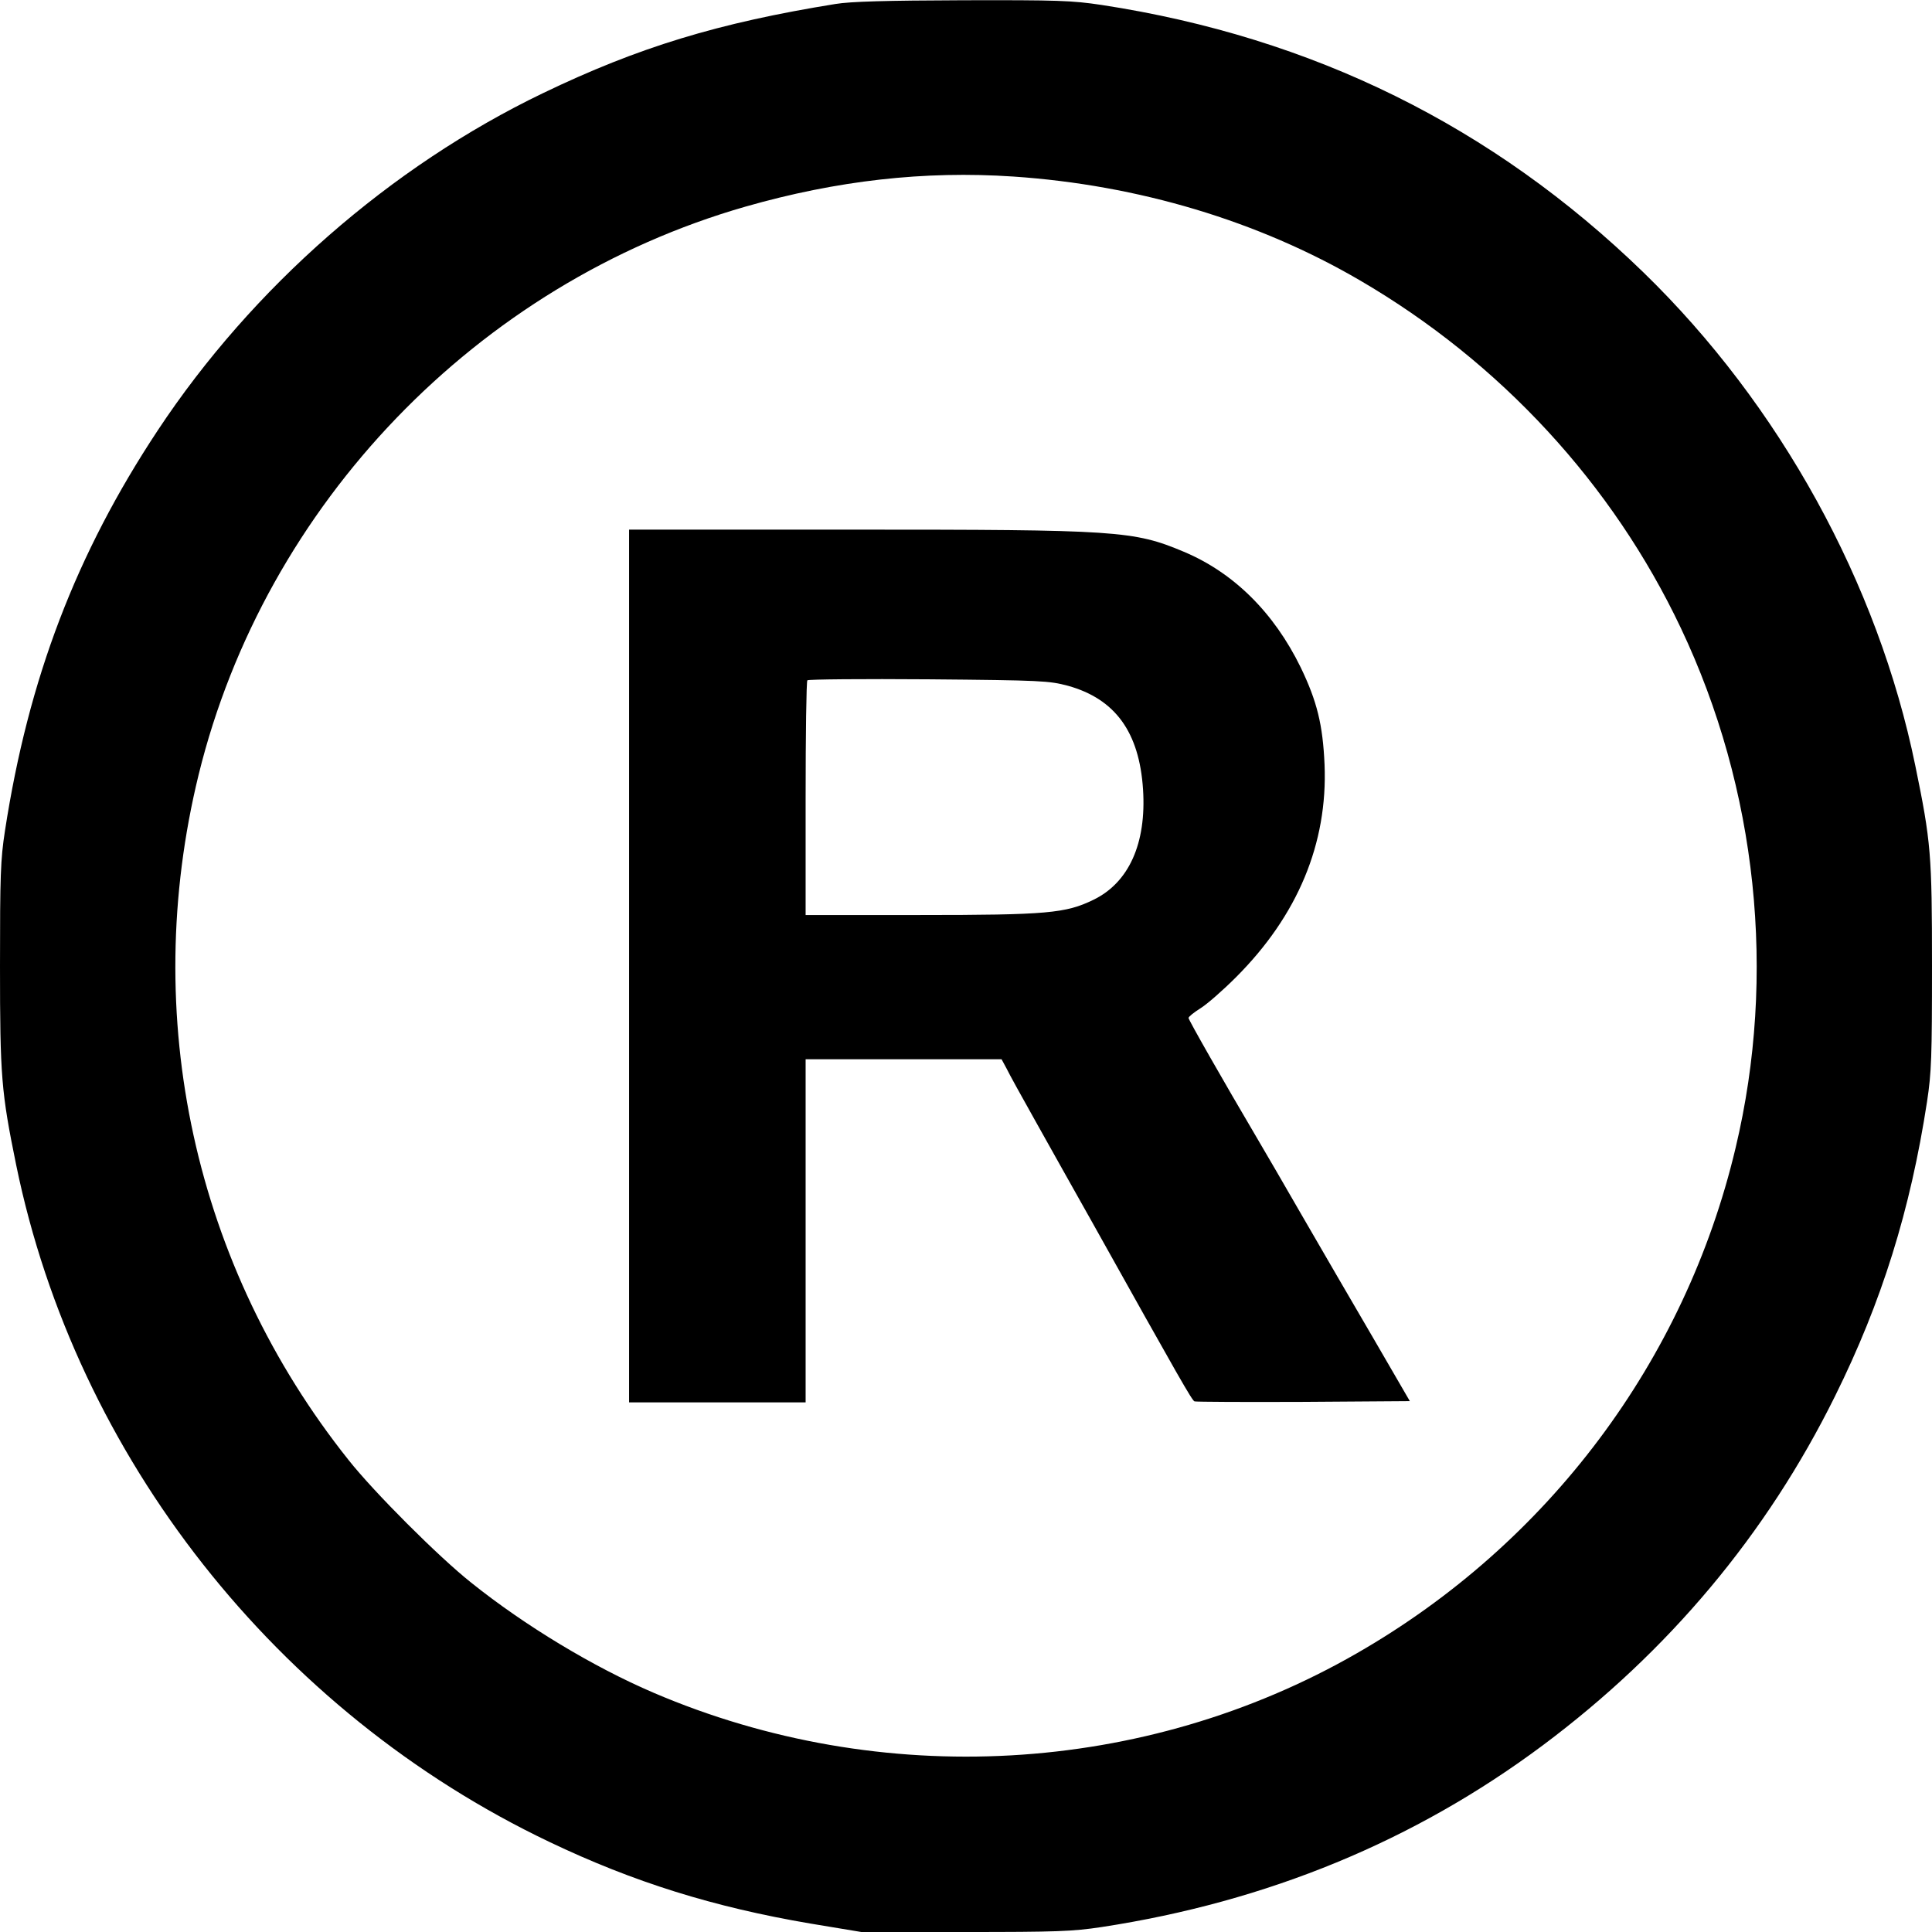
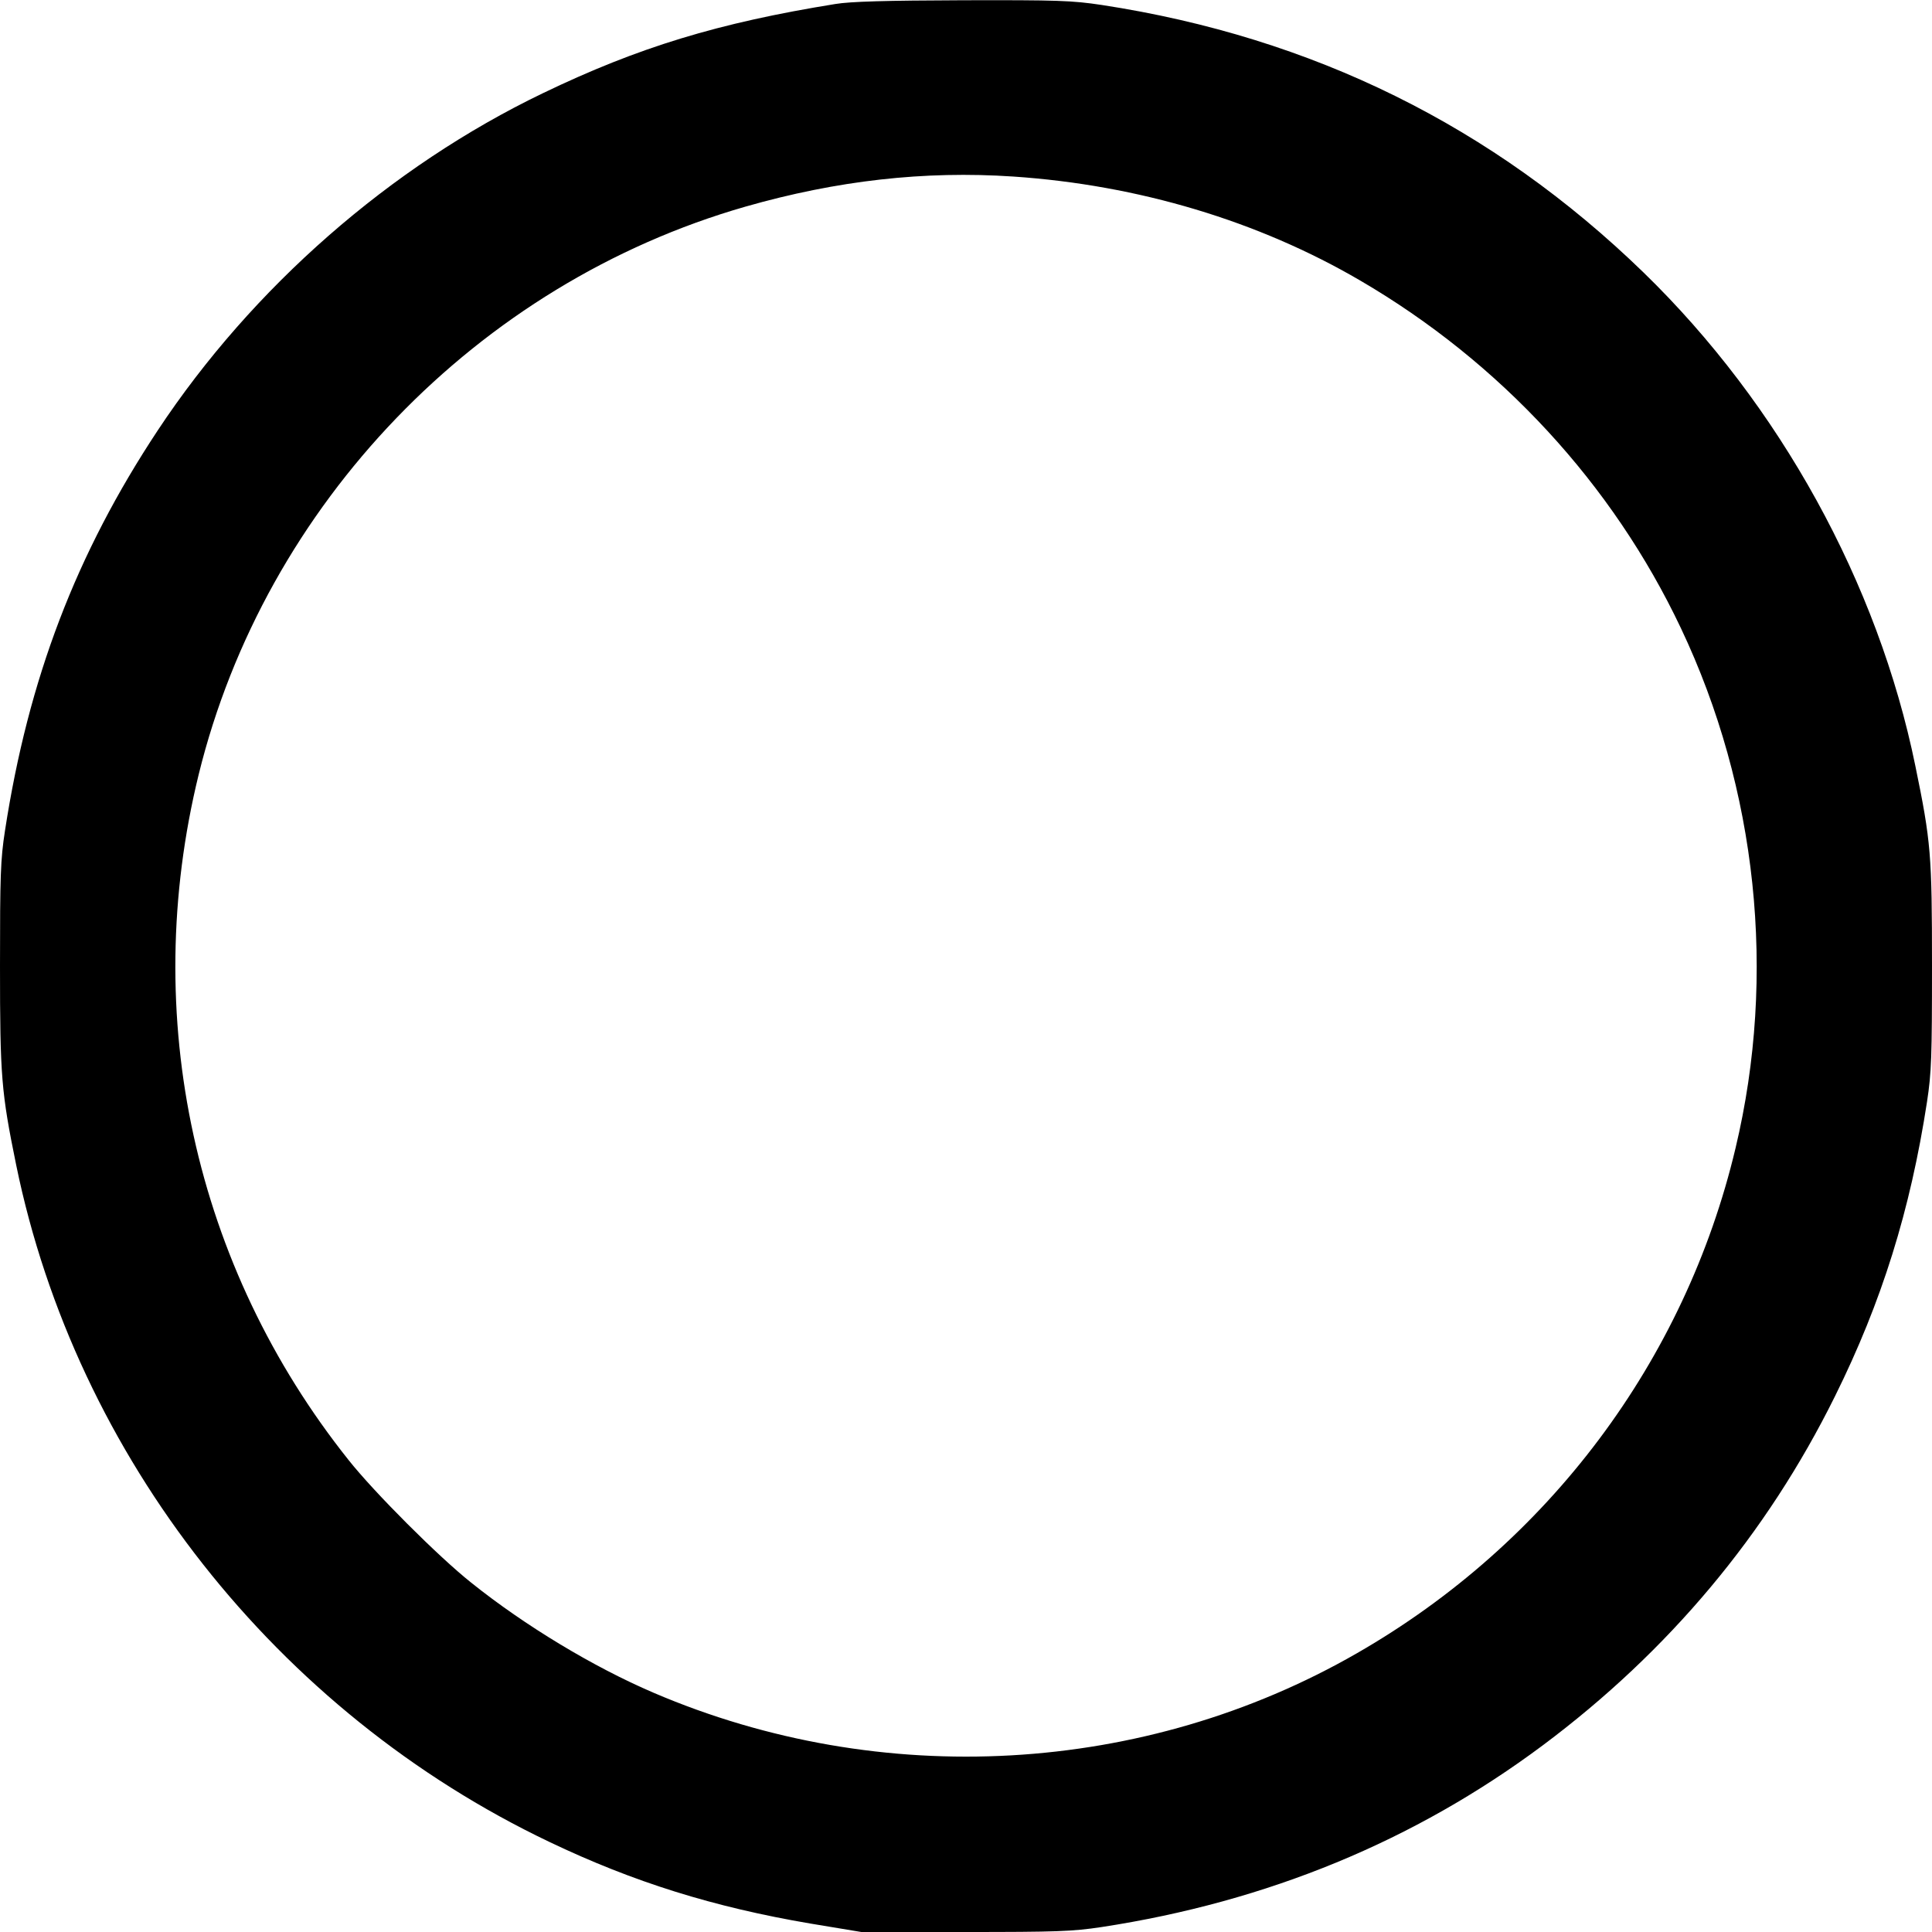
<svg xmlns="http://www.w3.org/2000/svg" version="1.0" width="777pt" height="777pt" viewBox="0 0 777 777" preserveAspectRatio="xMidYMid meet">
  <g transform="translate(0,777) scale(0.1,-0.1)" fill="#000000" stroke="none">
    <path d="M3360 7754 c-471 -76 -793 -174 -1177 -359 -613 -295 -1168 -781 -1548 -1355 -329 -497 -521 -1000 -615 -1611 -18 -116 -20 -181 -20 -544 0 -444 5 -506 65 -800 241 -1175 1048 -2200 2145 -2723 337 -161 660 -262 1049 -328 l205 -34 417 0 c368 0 431 2 550 20 666 102 1258 346 1774 731 506 378 900 848 1175 1404 188 379 303 748 370 1184 18 118 20 182 20 547 0 447 -4 498 -67 804 -150 734 -545 1452 -1094 1985 -605 587 -1329 945 -2178 1075 -120 18 -177 20 -560 19 -307 -1 -450 -5 -511 -15z m715 -694 c504 -34 986 -179 1395 -418 564 -329 1016 -819 1290 -1398 307 -647 386 -1395 220 -2091 -203 -856 -753 -1590 -1523 -2032 -854 -491 -1912 -551 -2828 -159 -243 104 -518 270 -734 443 -131 104 -390 363 -493 493 -621 779 -841 1785 -603 2757 267 1087 1121 1975 2199 2284 367 105 720 145 1077 121z" />
-     <path d="M2530 3885 l0 -1755 355 0 355 0 0 690 0 690 394 0 394 0 20 -37 c10 -21 63 -117 117 -213 54 -96 157 -281 230 -410 353 -632 399 -712 409 -716 6 -2 203 -3 438 -2 l428 3 -148 255 c-82 140 -209 359 -282 485 -73 127 -154 266 -180 310 -142 241 -280 483 -280 491 0 5 21 22 48 39 26 16 90 72 143 125 248 248 369 538 356 855 -7 160 -30 254 -96 391 -108 221 -270 381 -470 465 -202 85 -267 89 -1333 89 l-898 0 0 -1755z m1765 1127 c190 -53 287 -186 302 -417 14 -217 -57 -375 -200 -444 -111 -54 -186 -61 -698 -61 l-459 0 0 468 c0 258 3 472 7 476 5 4 224 6 488 4 456 -4 484 -6 560 -26z" />
  </g>
</svg>